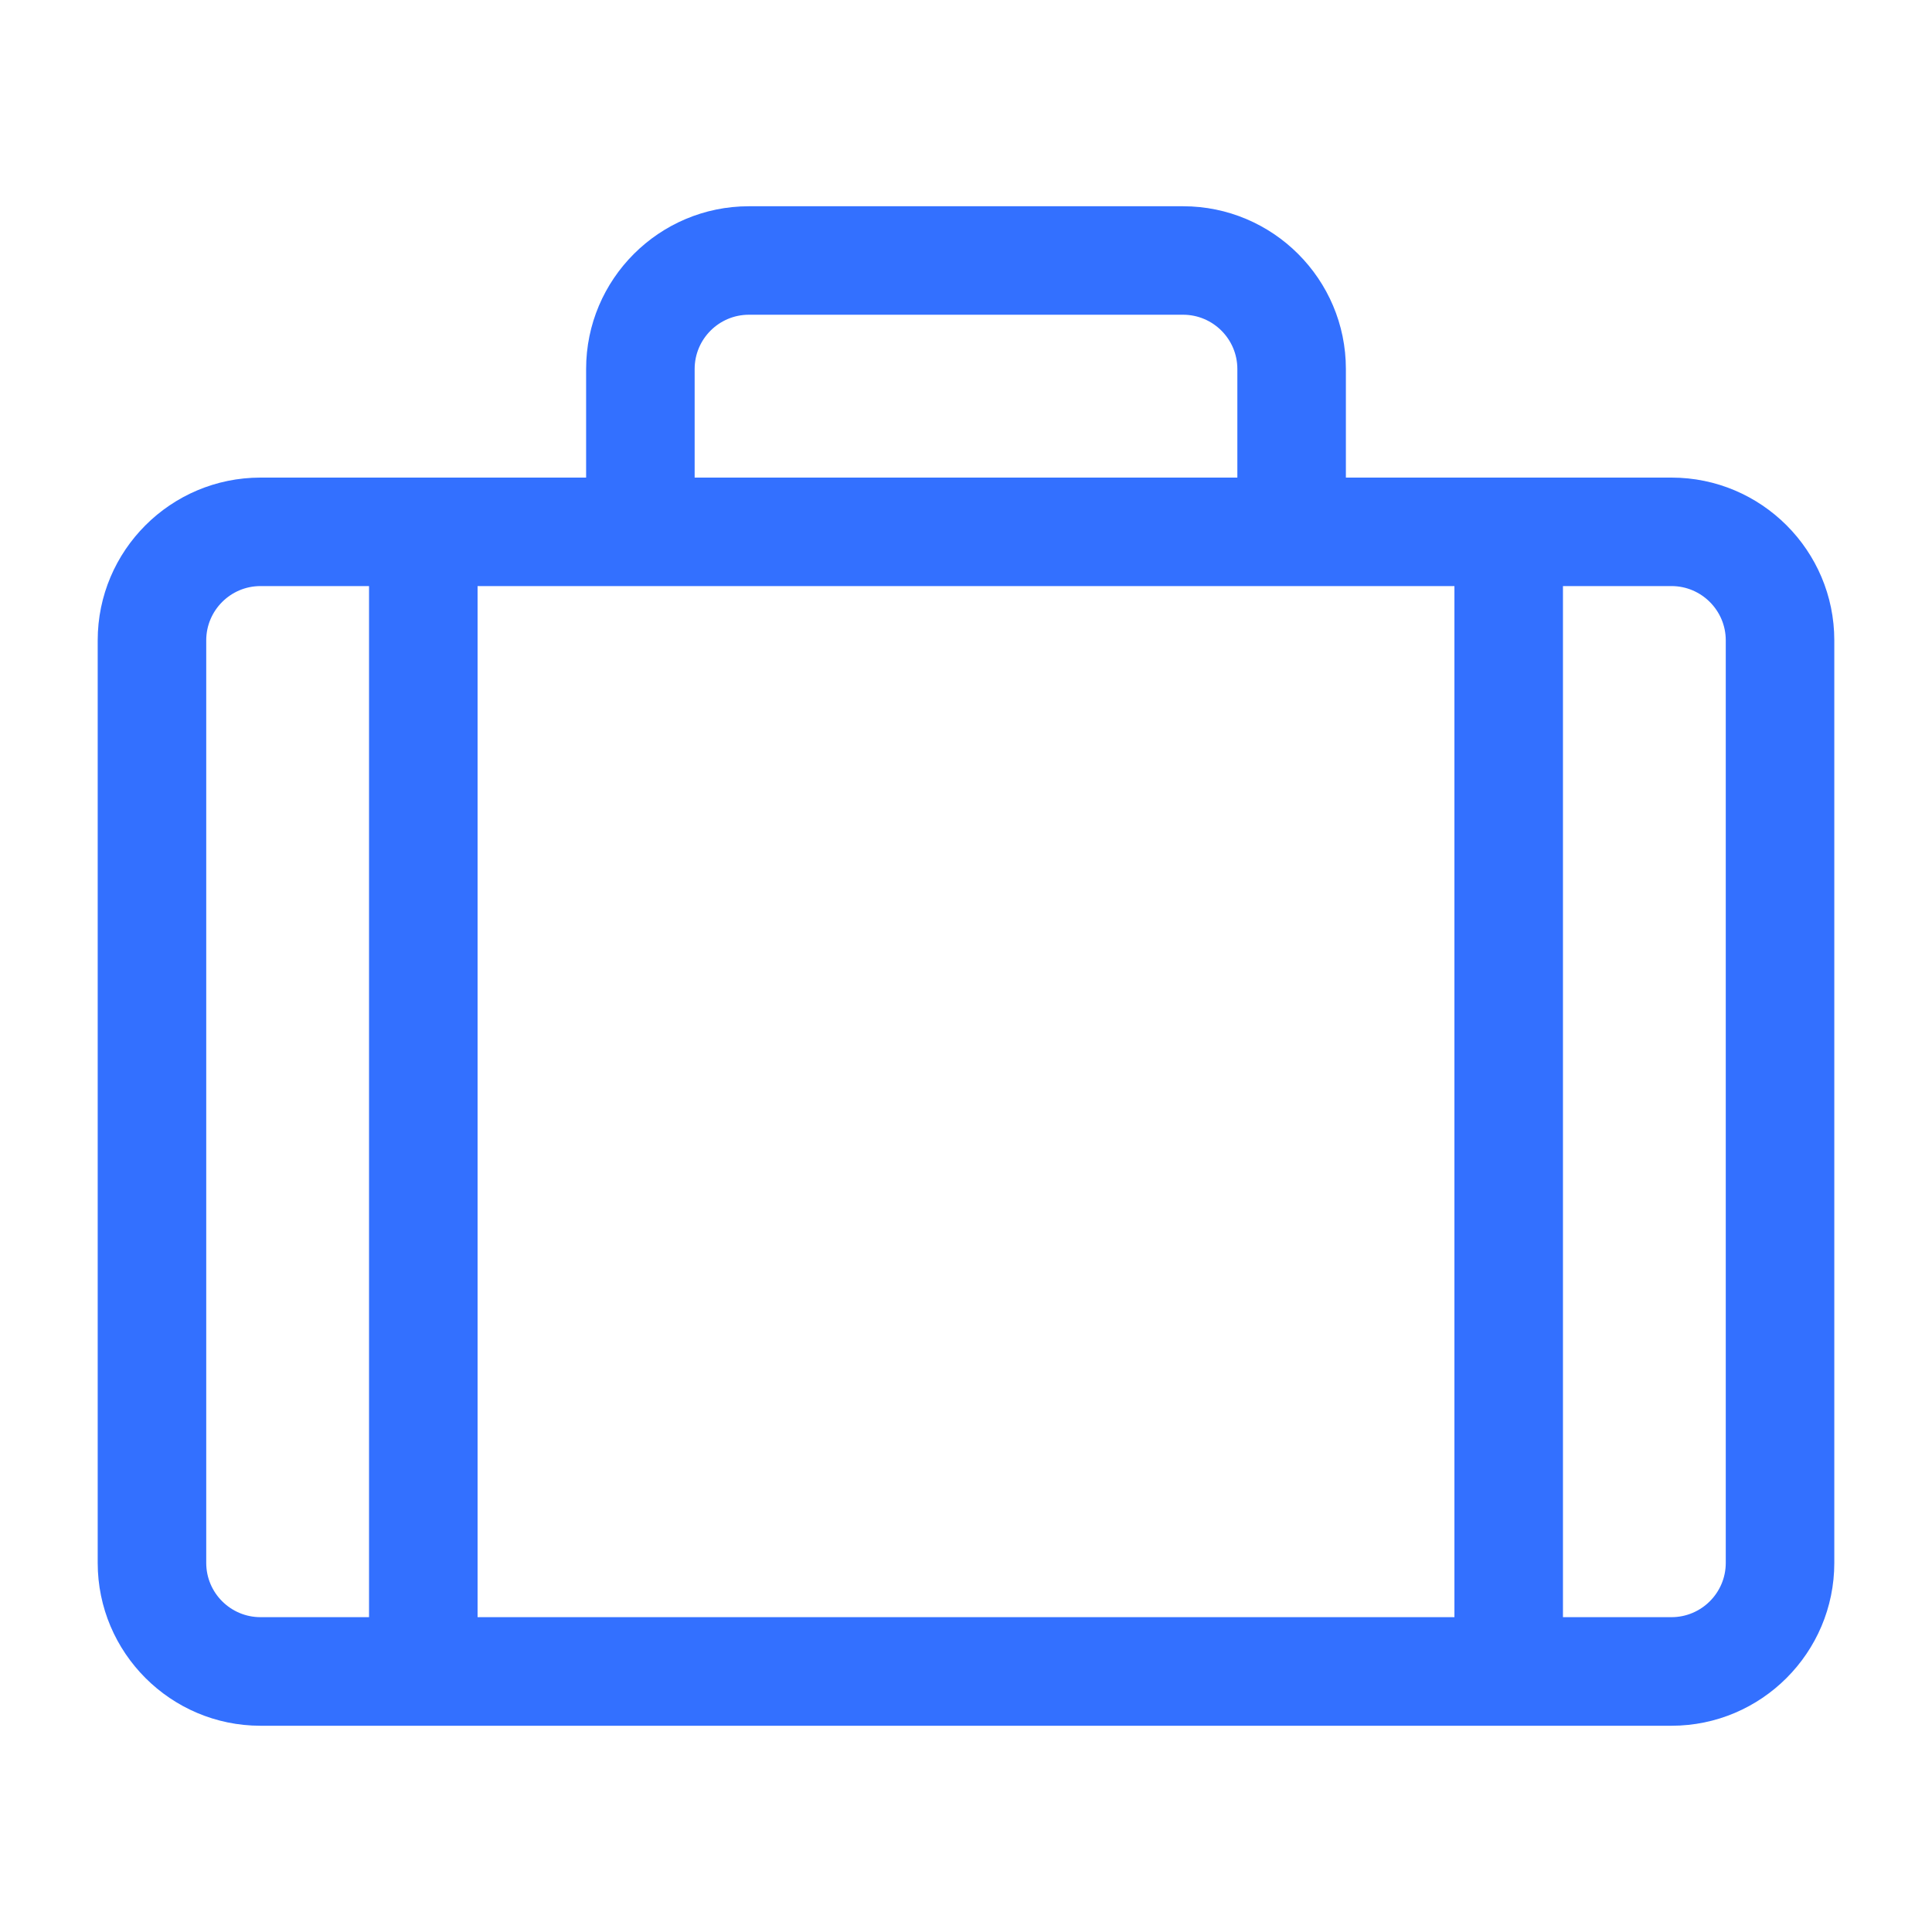
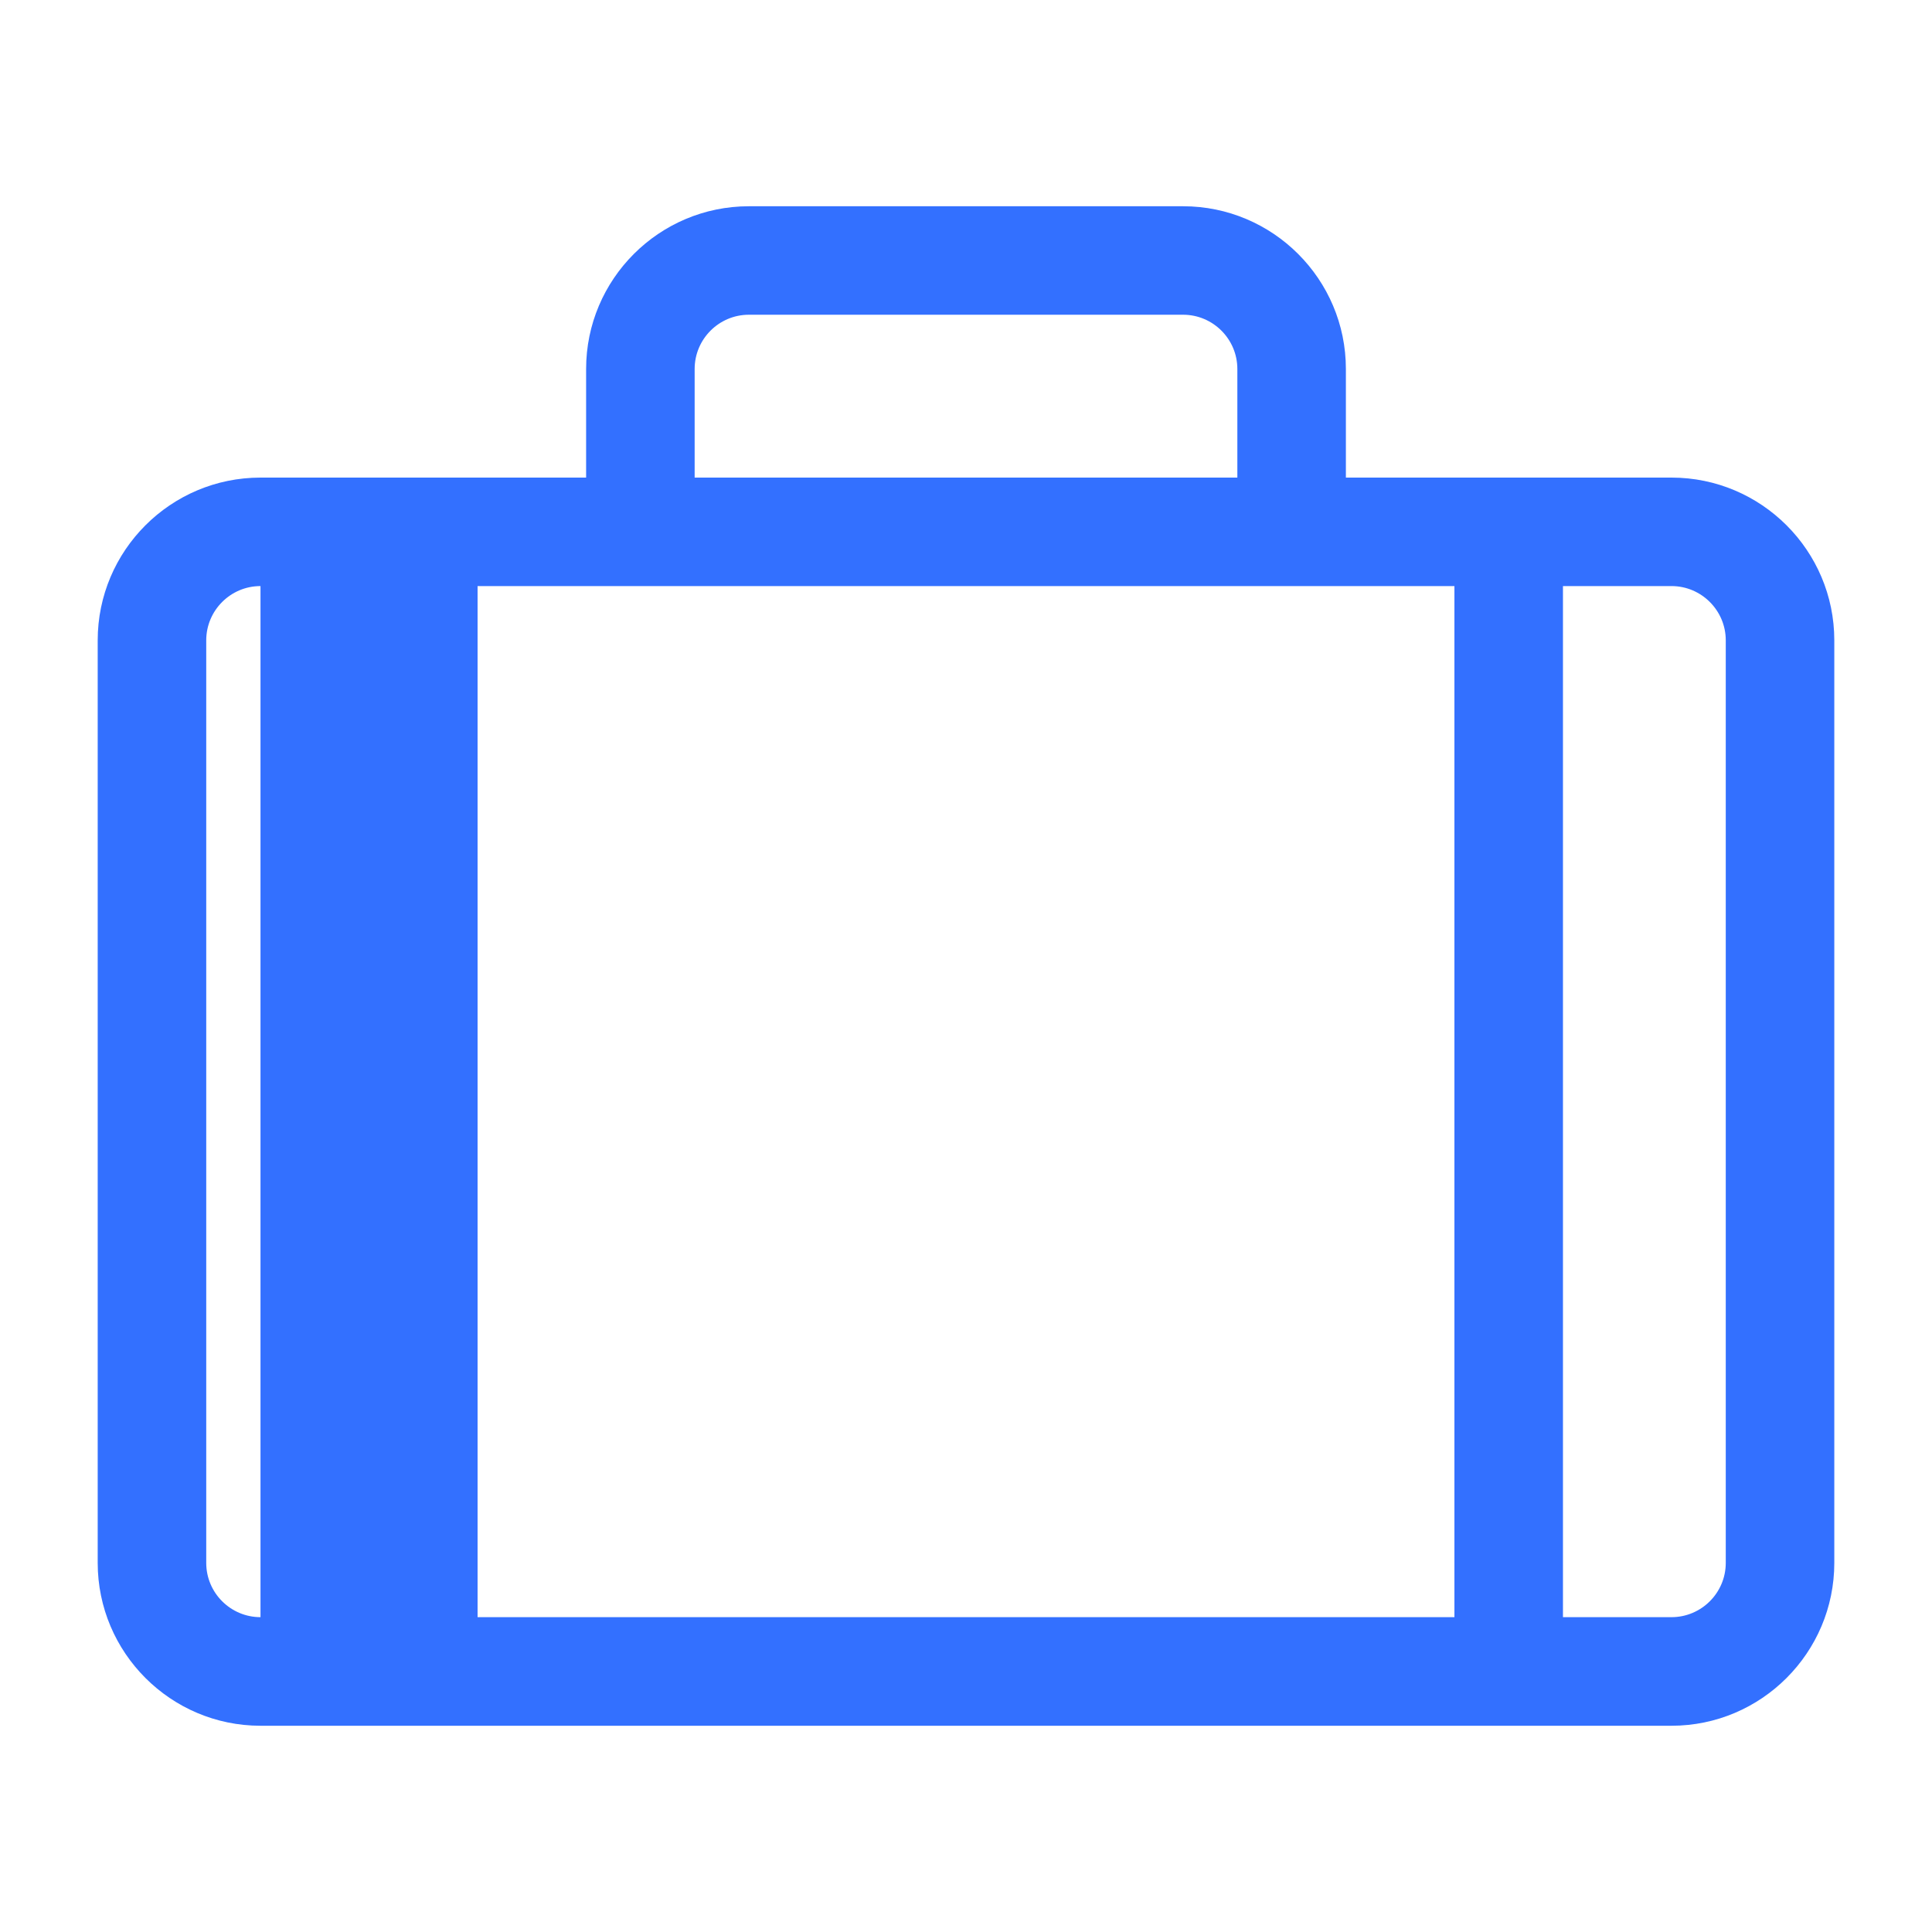
<svg xmlns="http://www.w3.org/2000/svg" t="1762324511219" class="icon" viewBox="0 0 1024 1024" version="1.1" p-id="45075" width="200" height="200">
-   <path d="M885.928 253.133H713.348v-57.554c0-47.584-38.705-86.262-86.288-86.262H396.94c-47.584 0-86.288 38.679-86.288 86.262v57.554h-172.58c-47.584 0-86.288 38.678-86.288 86.261v488.974c0 47.583 38.704 86.317 86.288 86.317h747.857c47.581 0 86.289-38.734 86.289-86.317V339.394c0-47.584-38.71-86.261-86.29-86.261z m-517.75-57.554c0-15.87 12.894-28.763 28.761-28.763h230.121c15.842 0 28.761 12.894 28.761 28.763v57.554H368.178v-57.554zM138.07 857.131c-15.869 0-28.761-12.894-28.761-28.763V339.394c0-15.843 12.893-28.763 28.761-28.763h57.527v546.501h-57.527v-0.001z m115.054 0V310.63H770.875v546.501H253.125z m661.567-28.764c0 15.87-12.92 28.763-28.763 28.763h-57.527V310.63h57.527c15.843 0 28.763 12.92 28.763 28.763v488.974z" fill="#3370FF" p-id="45076" />
+   <path d="M885.928 253.133H713.348v-57.554c0-47.584-38.705-86.262-86.288-86.262H396.94c-47.584 0-86.288 38.679-86.288 86.262v57.554h-172.58c-47.584 0-86.288 38.678-86.288 86.261v488.974c0 47.583 38.704 86.317 86.288 86.317h747.857c47.581 0 86.289-38.734 86.289-86.317V339.394c0-47.584-38.71-86.261-86.29-86.261z m-517.75-57.554c0-15.87 12.894-28.763 28.761-28.763h230.121c15.842 0 28.761 12.894 28.761 28.763v57.554H368.178v-57.554zM138.07 857.131c-15.869 0-28.761-12.894-28.761-28.763V339.394c0-15.843 12.893-28.763 28.761-28.763h57.527h-57.527v-0.001z m115.054 0V310.63H770.875v546.501H253.125z m661.567-28.764c0 15.87-12.92 28.763-28.763 28.763h-57.527V310.63h57.527c15.843 0 28.763 12.92 28.763 28.763v488.974z" fill="#3370FF" p-id="45076" />
</svg>